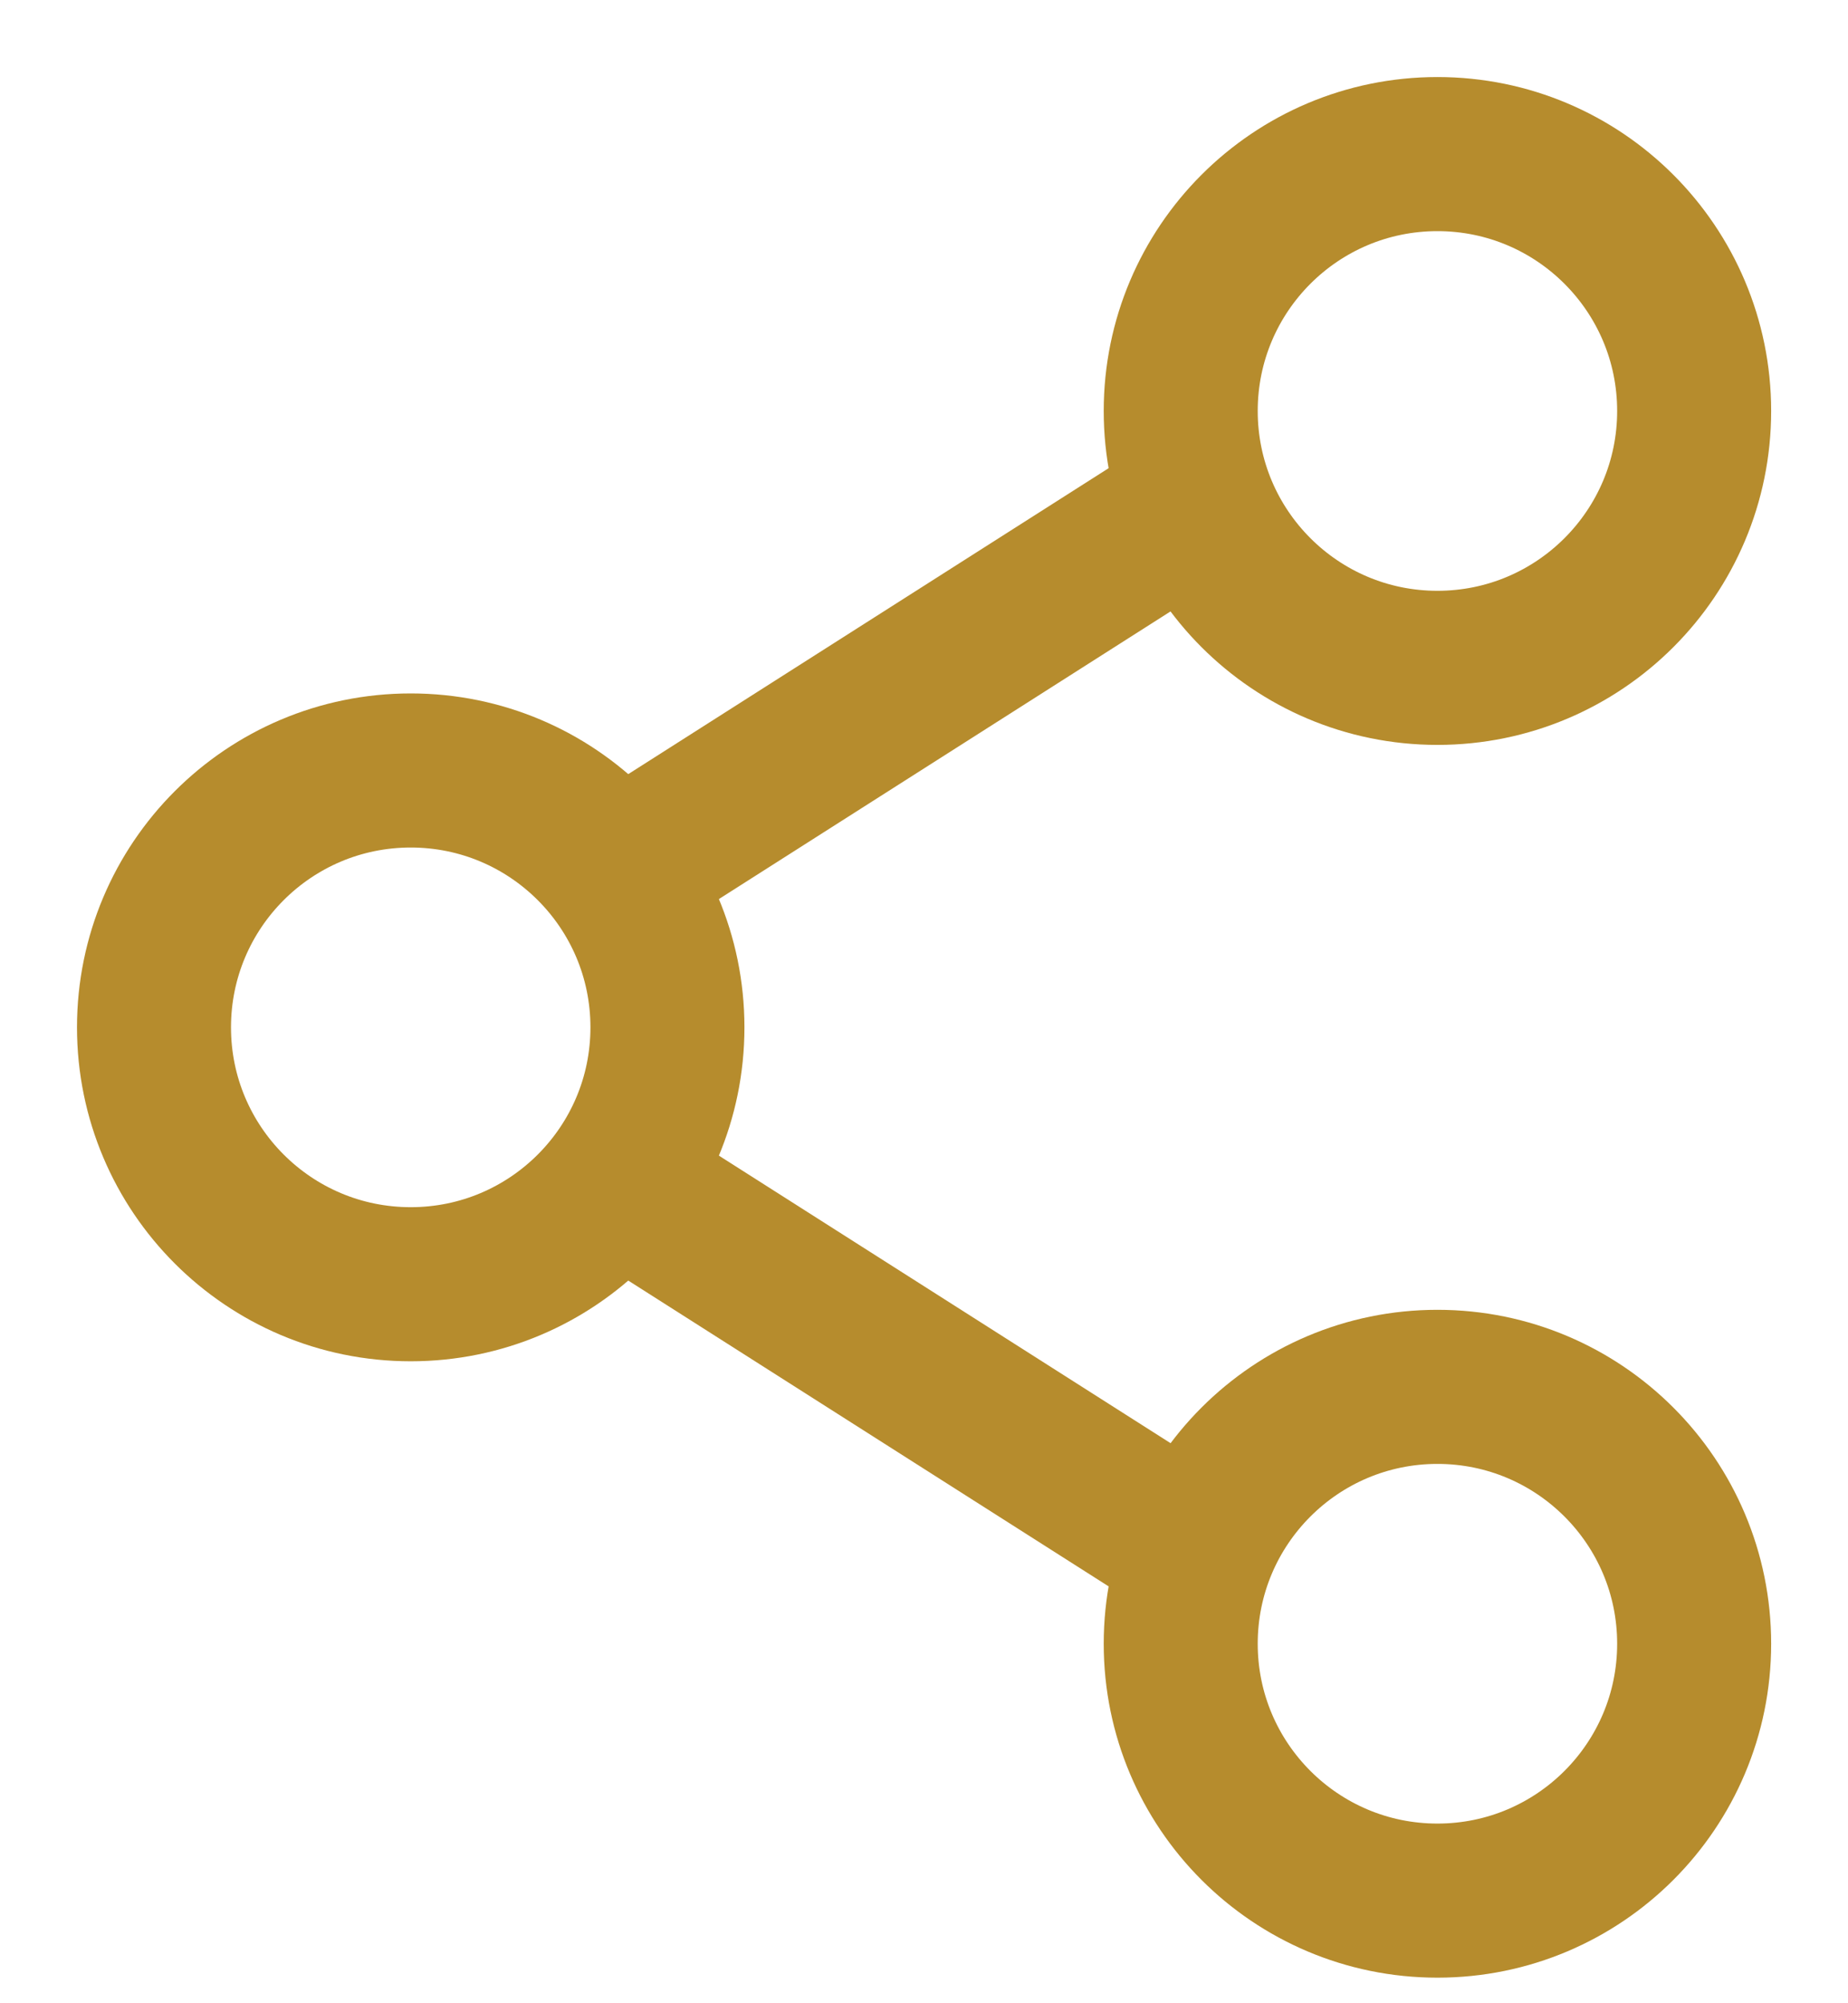
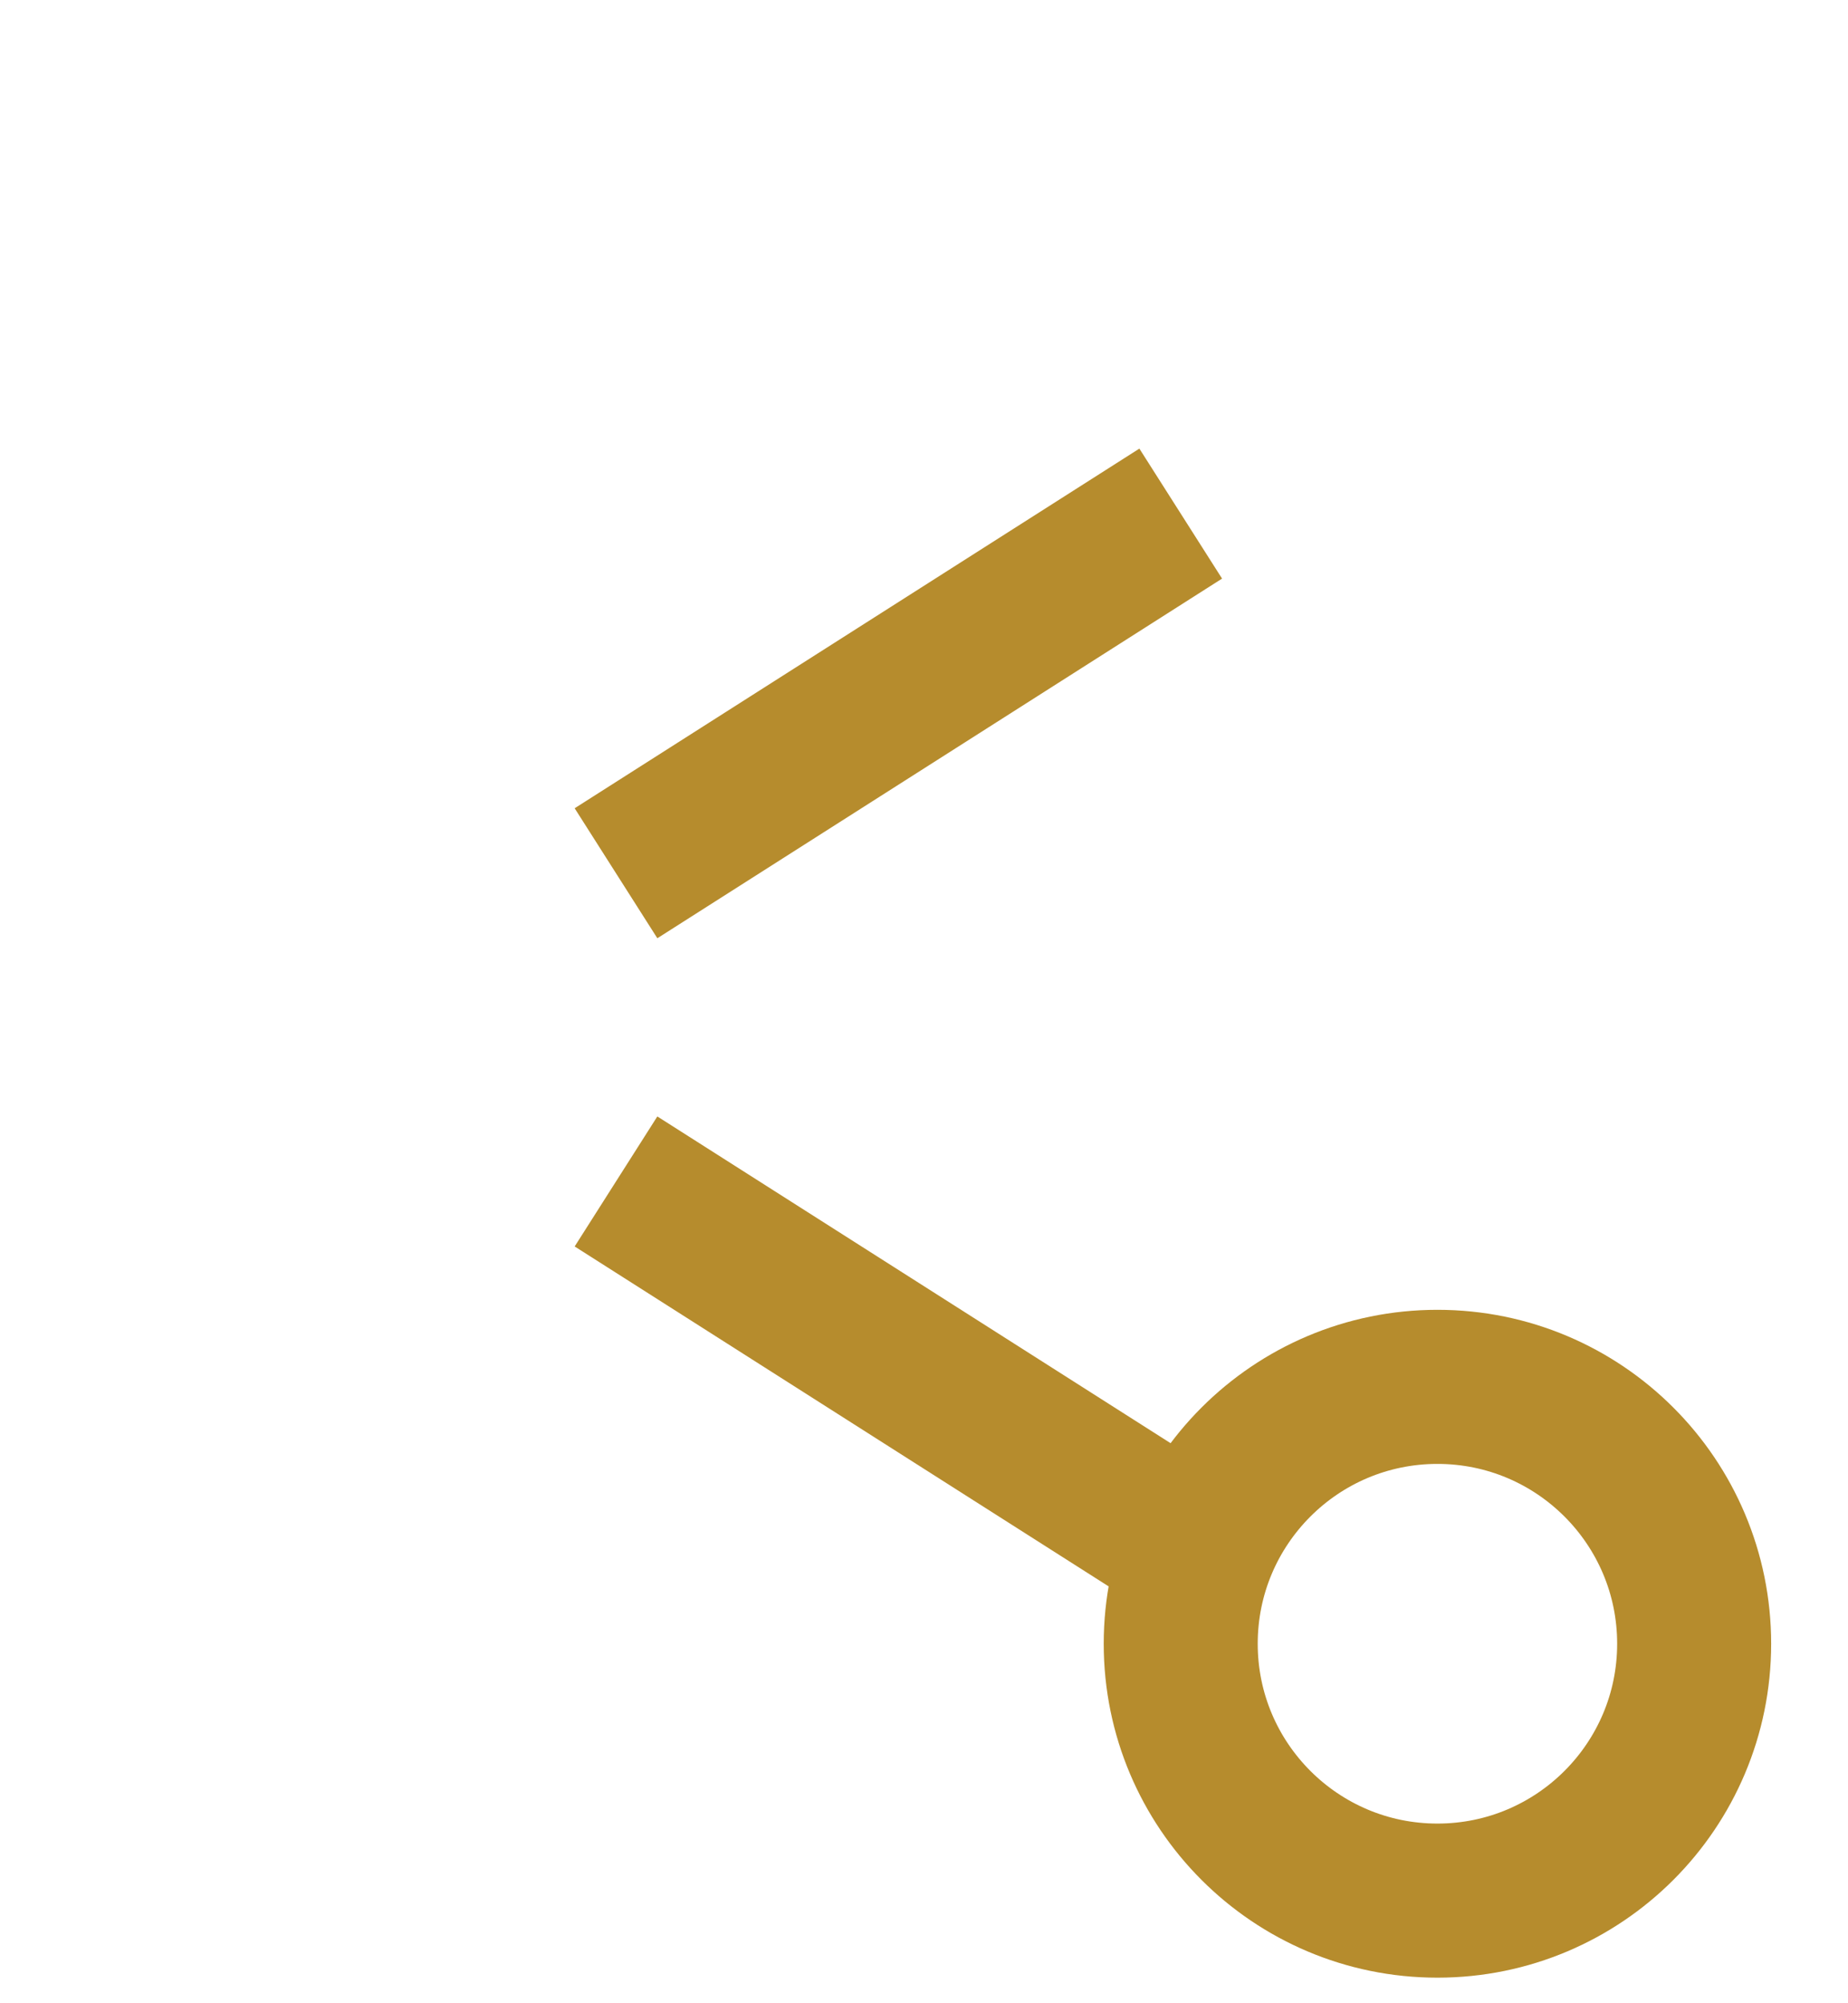
<svg xmlns="http://www.w3.org/2000/svg" width="12" height="13" viewBox="0 0 12 13" fill="none">
-   <circle cx="2.667" cy="6.667" r="1.667" stroke="#B68C2D" />
-   <circle cx="9.334" cy="2.667" r="1.667" stroke="#B68C2D" />
  <circle cx="9.334" cy="10.667" r="1.667" stroke="#B68C2D" />
  <path d="M4 5.667L7.667 3.333" stroke="#B68C2D" />
  <path d="M4 7.667L7.667 10" stroke="#B68C2D" />
</svg>